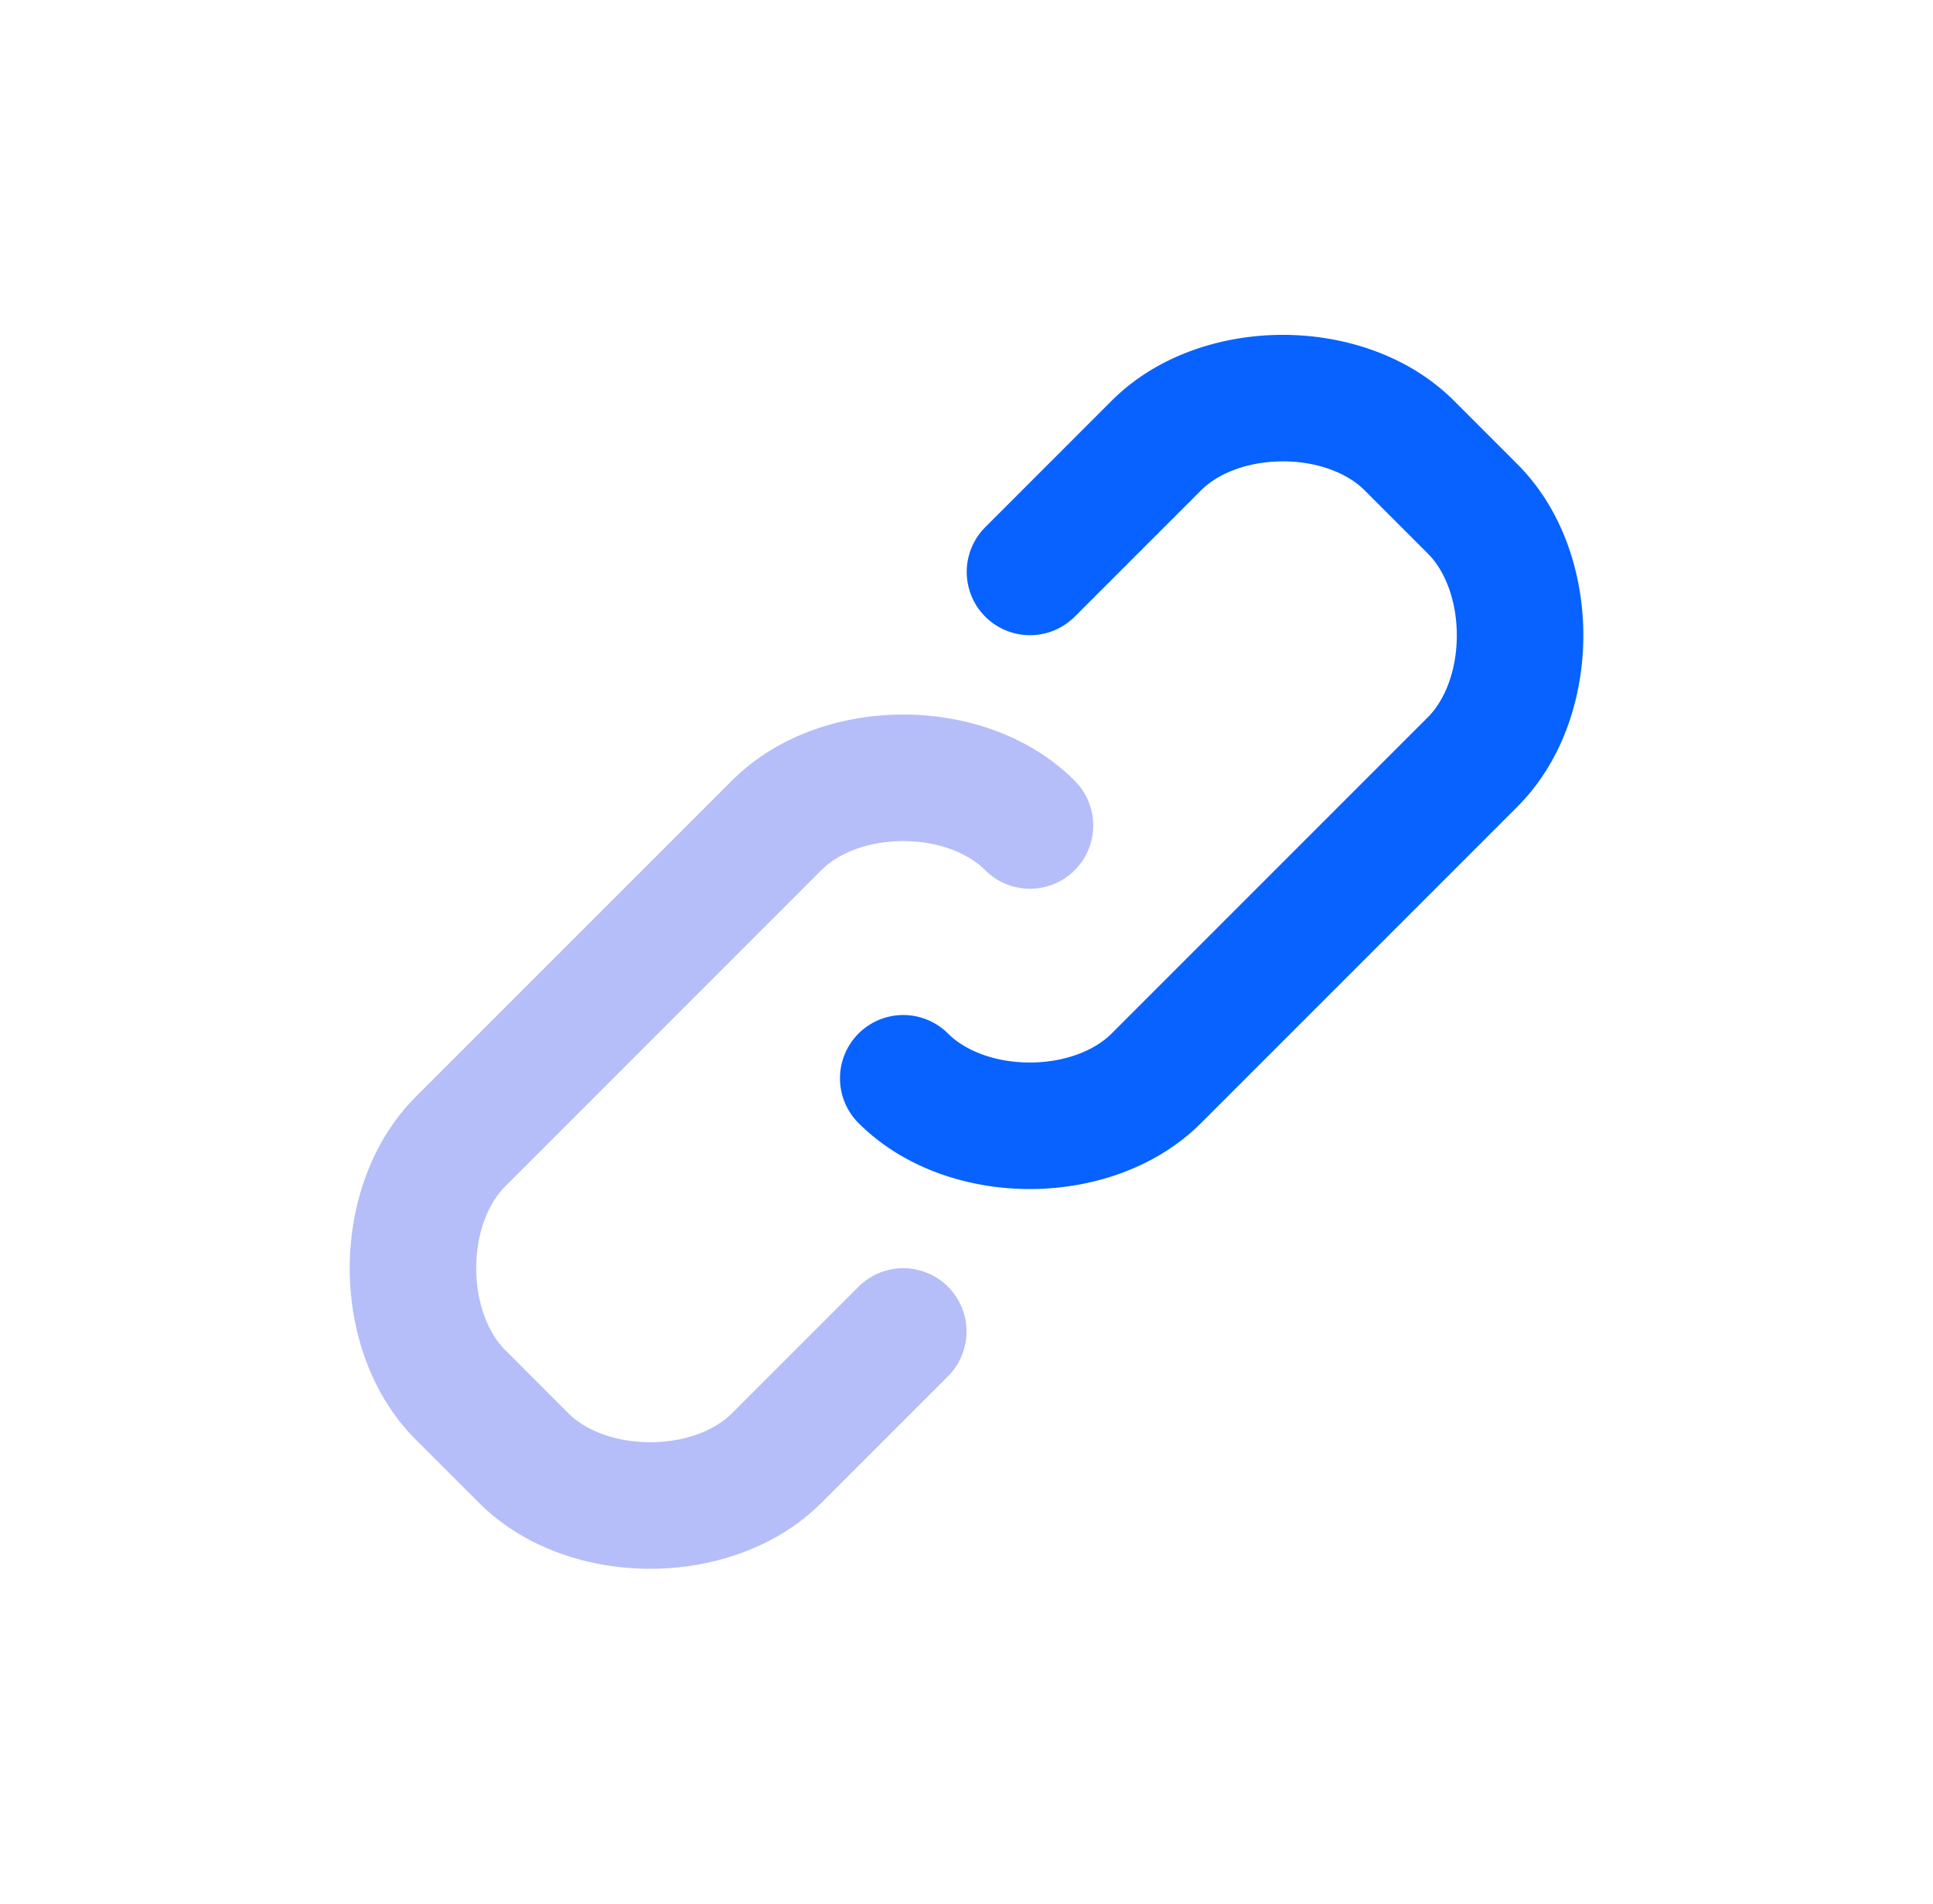
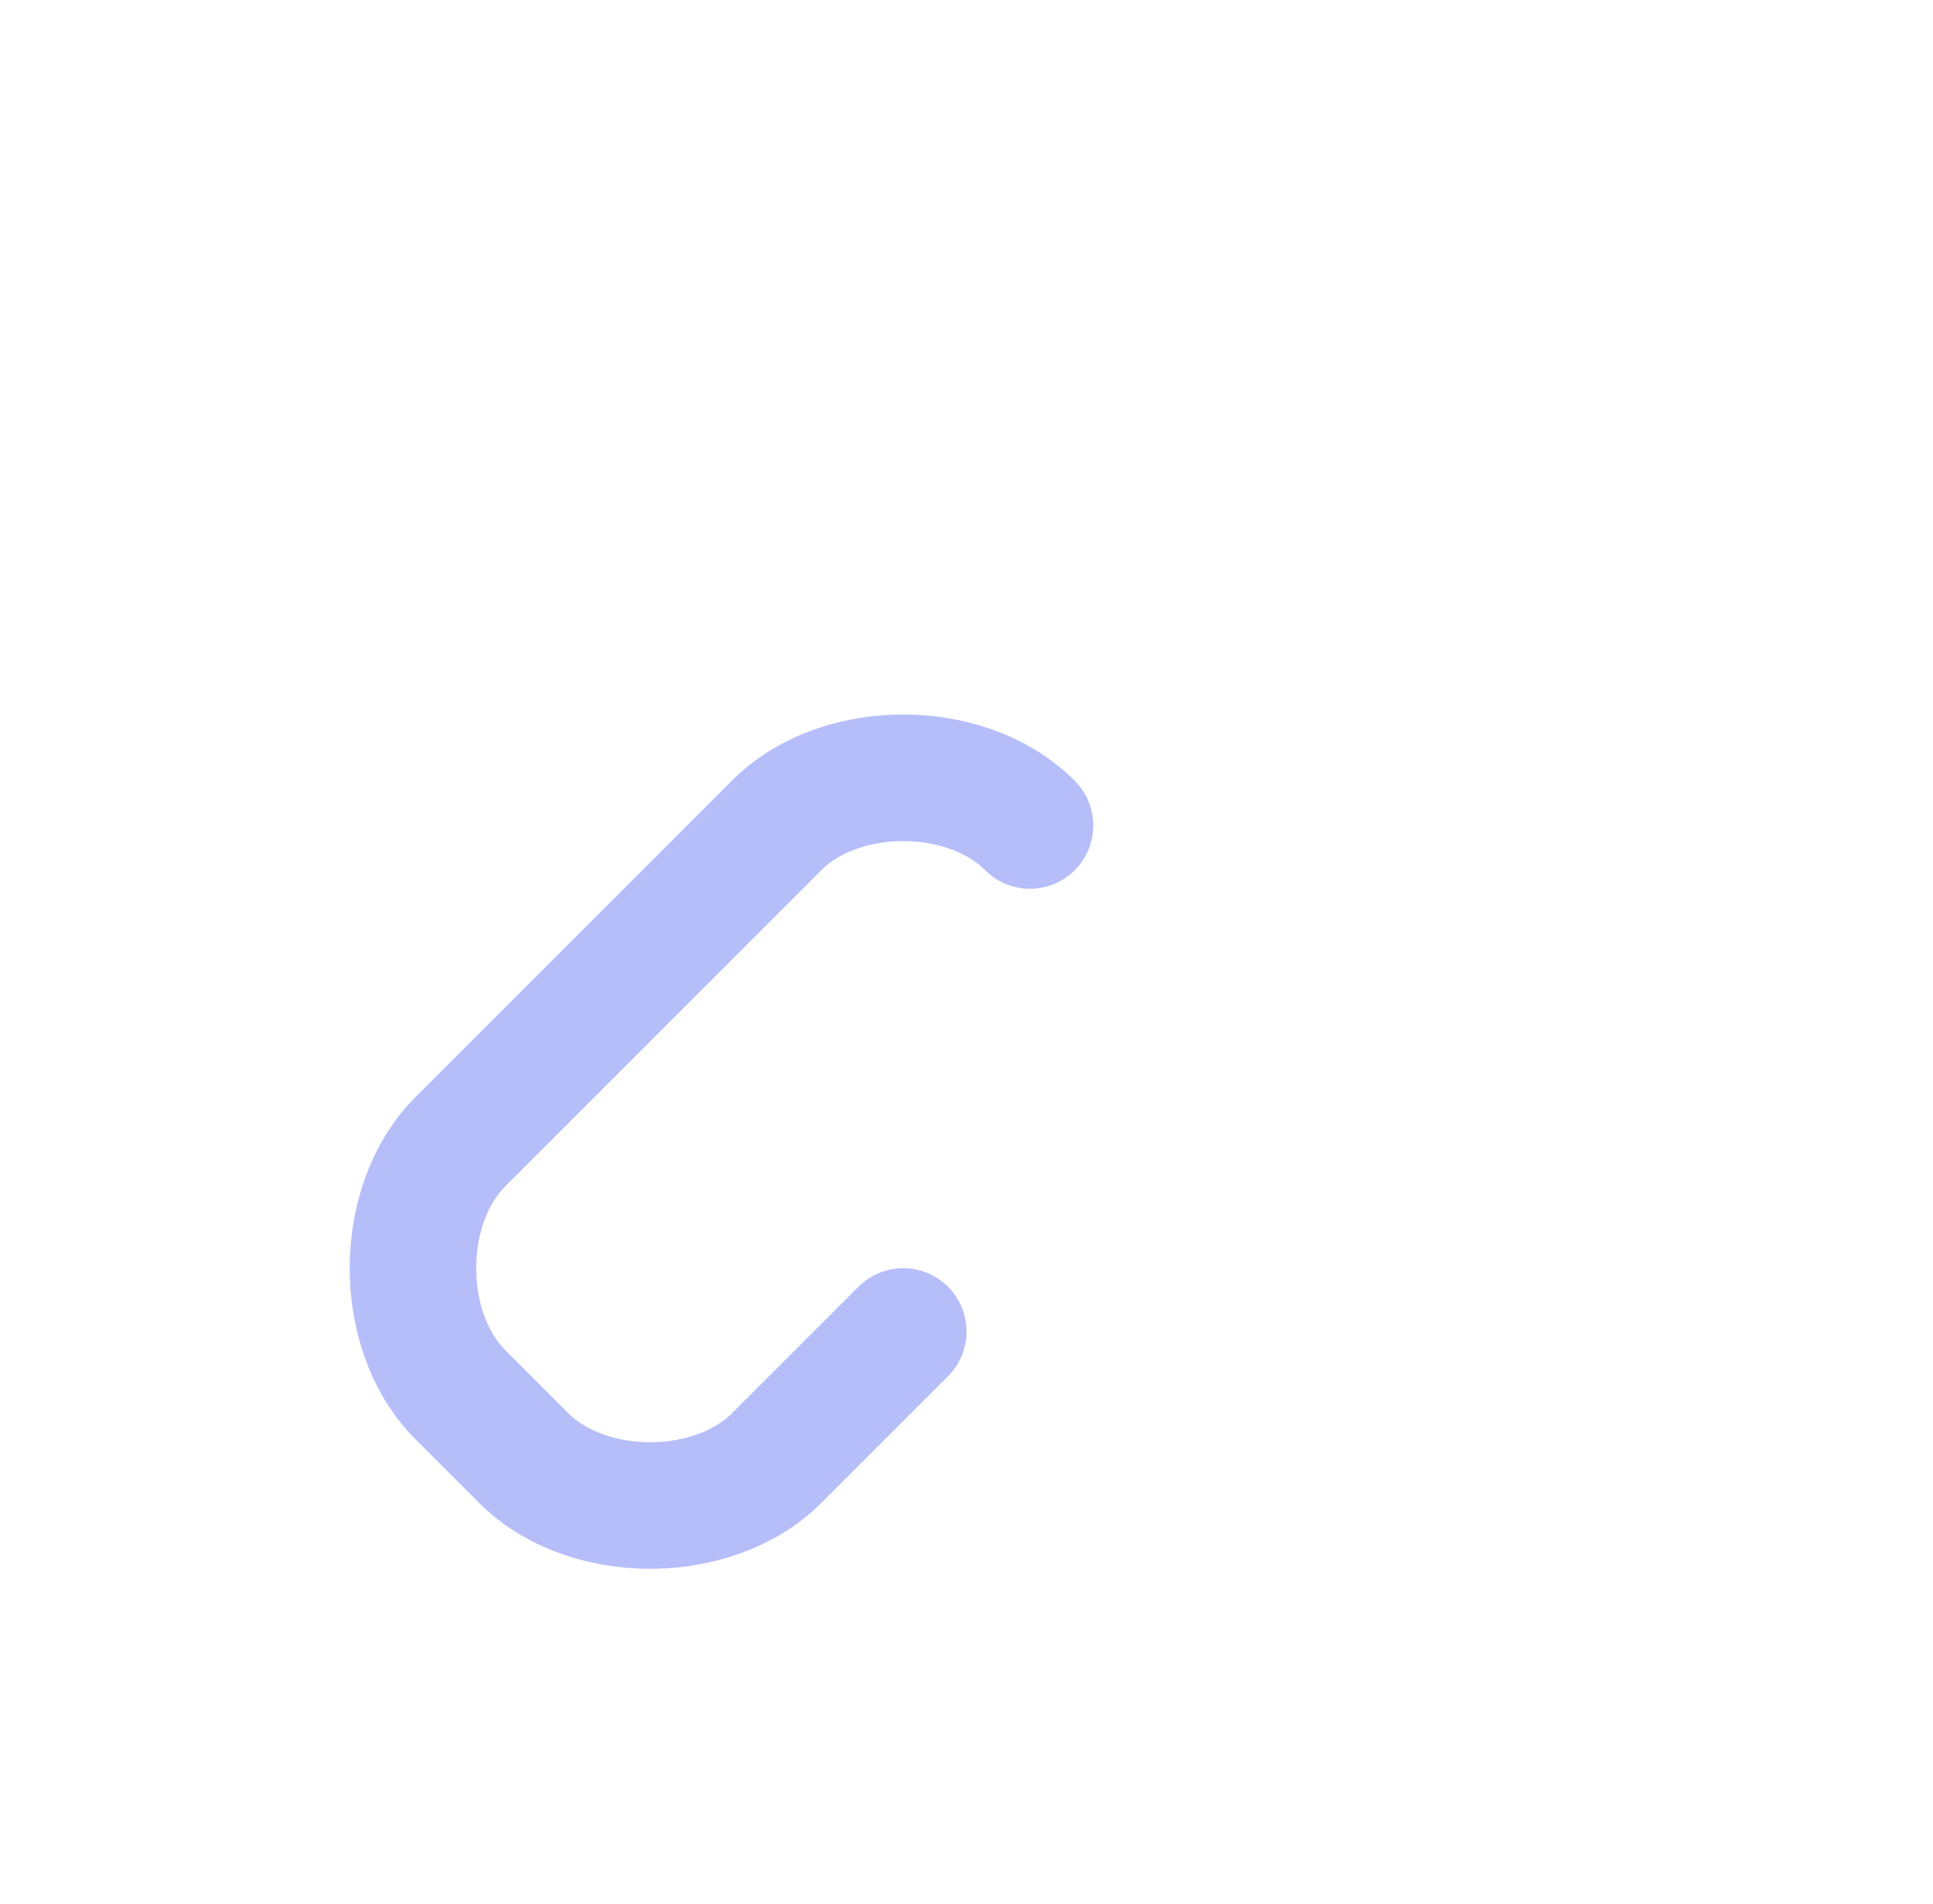
<svg xmlns="http://www.w3.org/2000/svg" width="65" height="64" fill="none">
-   <path fill-rule="evenodd" clip-rule="evenodd" d="M43.137 15.512c-1.173 0-2.176.398-2.75.973l-4.255 4.254a2.127 2.127 0 01-3.008-3.008l4.254-4.255c1.553-1.553 3.741-2.218 5.76-2.218 2.017 0 4.205.666 5.758 2.218l2.127 2.128c1.553 1.553 2.219 3.74 2.219 5.758s-.666 4.206-2.219 5.76L40.387 37.757c-1.553 1.552-3.741 2.218-5.76 2.218-2.017 0-4.205-.666-5.758-2.218a2.127 2.127 0 113.009-3.009c.574.575 1.577.973 2.75.973s2.176-.398 2.75-.973l10.637-10.636c.574-.575.972-1.577.972-2.75 0-1.174-.398-2.177-.972-2.75l-2.128-2.128c-.574-.575-1.577-.973-2.75-.973z" fill="#0762FF" />
  <path fill-rule="evenodd" clip-rule="evenodd" d="M30.373 28.278c-1.173 0-2.175.398-2.75.972L16.987 39.887c-.575.574-.973 1.577-.973 2.75s.398 2.176.973 2.75l2.127 2.128c.574.574 1.577.972 2.75.972 1.174 0 2.176-.398 2.75-.972l4.255-4.255a2.127 2.127 0 113.009 3.009l-4.255 4.254c-1.553 1.553-3.74 2.219-5.759 2.219-2.017 0-4.206-.666-5.758-2.219l-2.128-2.127c-1.553-1.553-2.218-3.741-2.218-5.759 0-2.017.665-4.206 2.218-5.759l10.637-10.636c1.553-1.553 3.74-2.219 5.759-2.219 2.017 0 4.205.666 5.758 2.219a2.127 2.127 0 11-3.008 3.008c-.575-.574-1.577-.972-2.75-.972z" fill="#B5BEF9" />
</svg>